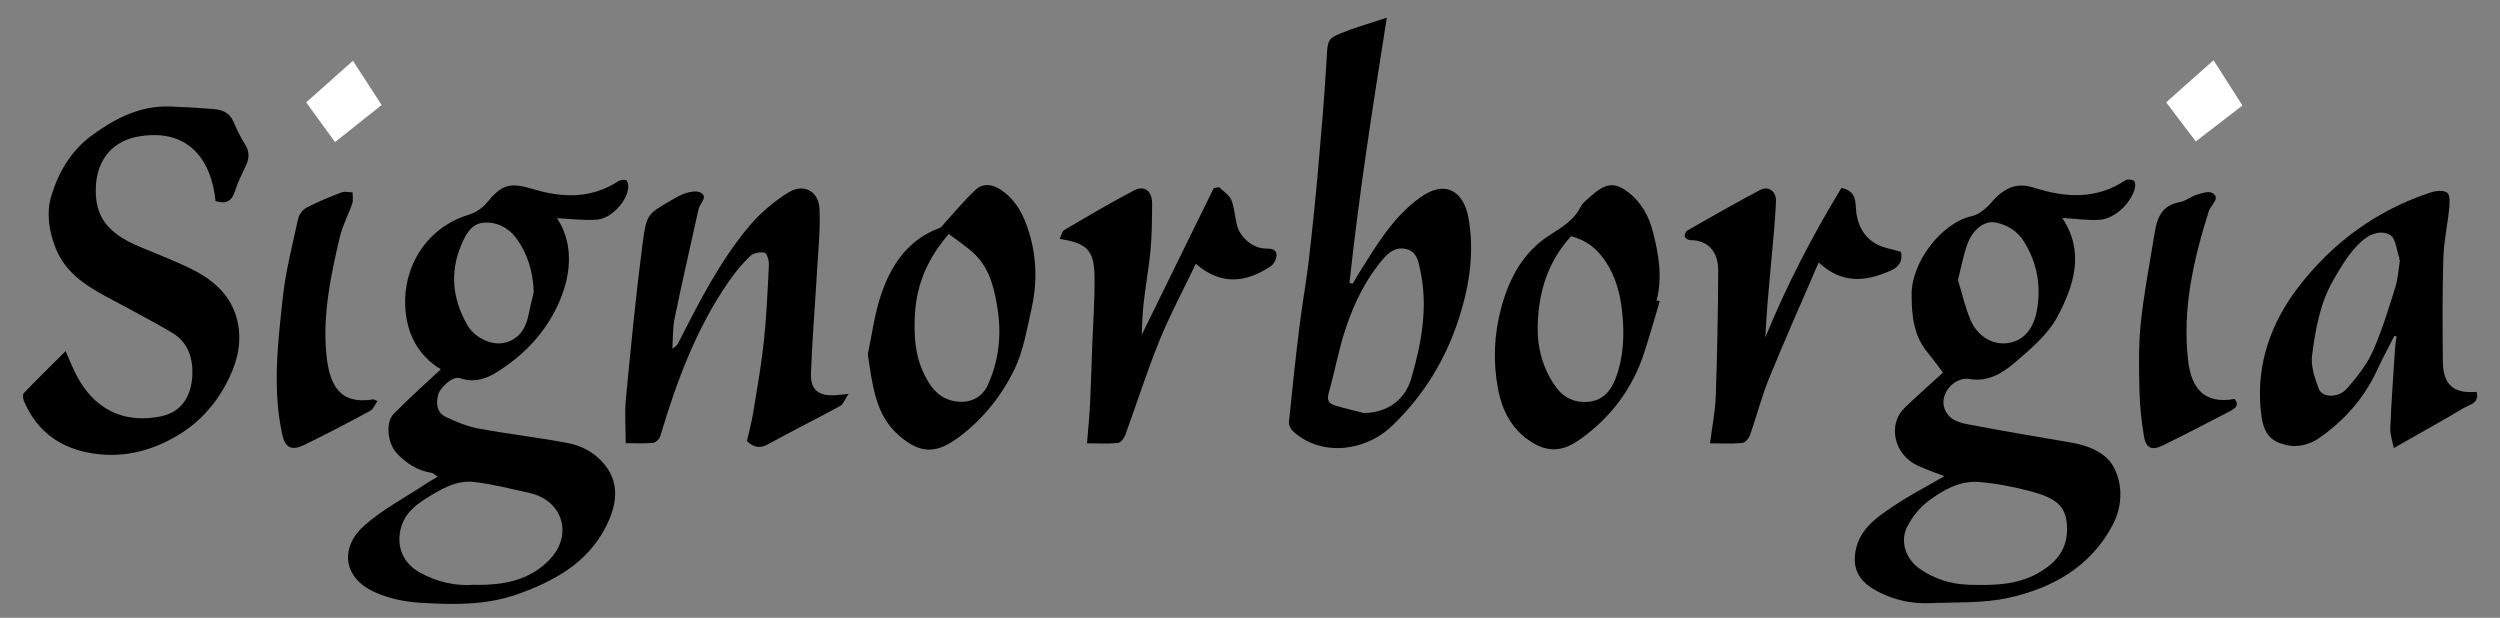
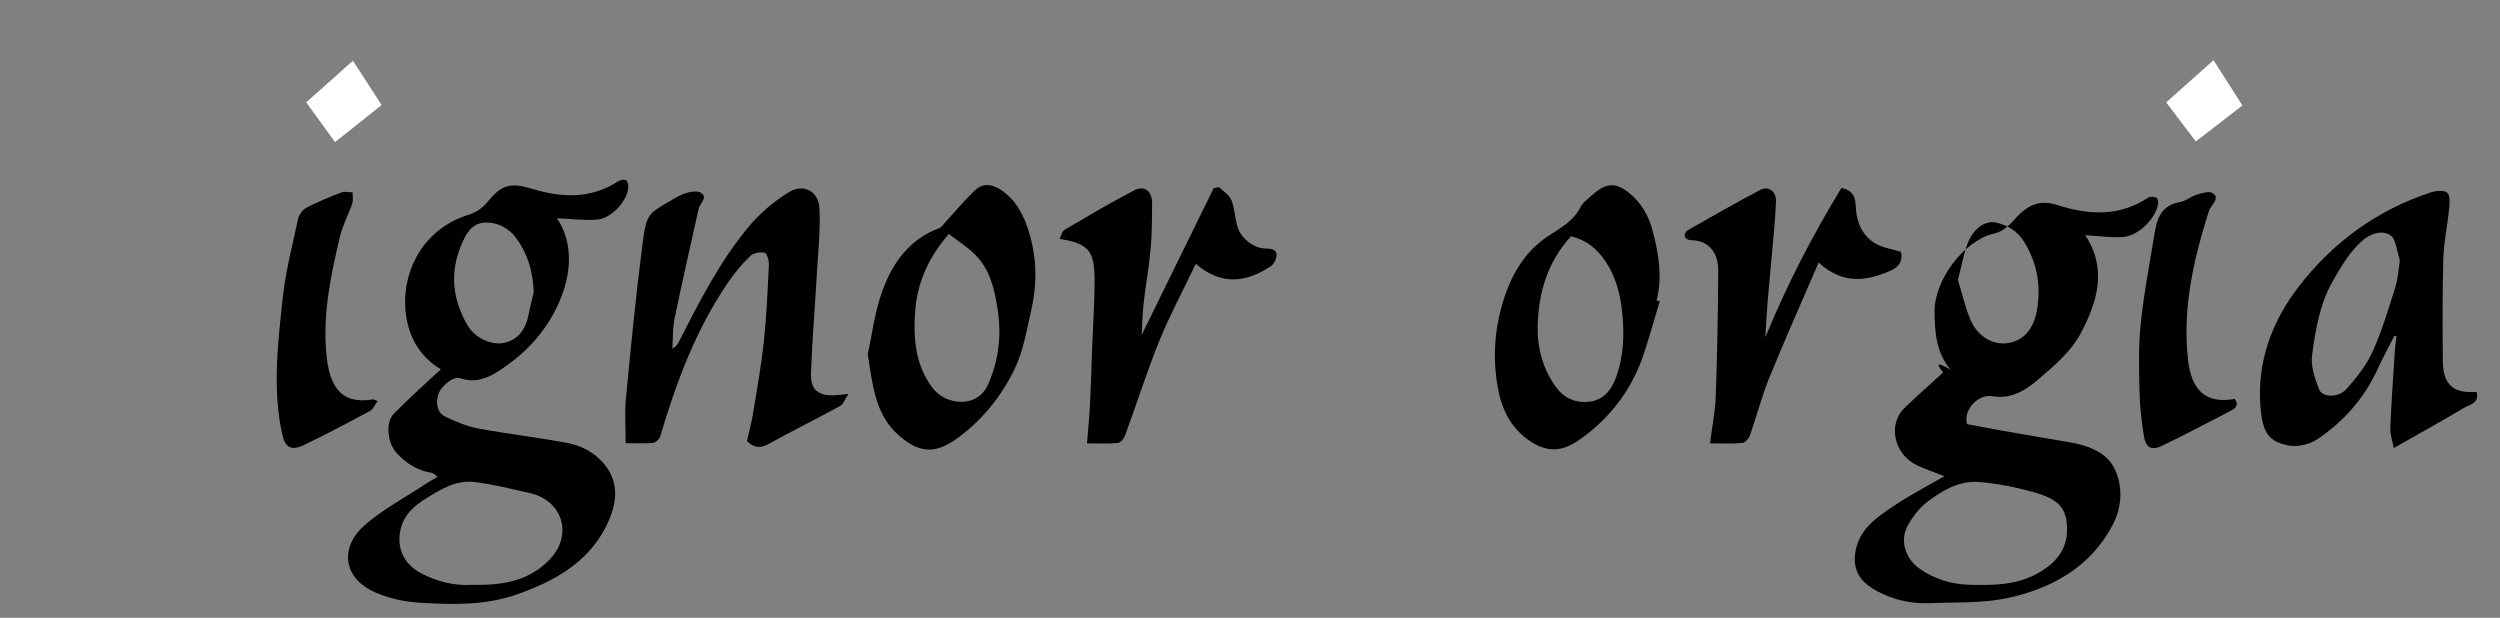
<svg xmlns="http://www.w3.org/2000/svg" version="1.1" id="Livello_1" x="0px" y="0px" width="526.846px" height="130.201px" viewBox="0 0 526.846 130.201" enable-background="new 0 0 526.846 130.201" xml:space="preserve">
  <rect x="0" y="0" width="526.846" height="130.201" fill="#808080" stroke="none" />
  <path d="M117.391,45.988c2.894,0.125,5.691,0.51,8.441,0.295c3.089-0.242,6.5-4.085,6.563-6.9c0.012-0.492-0.152-1.307-0.444-1.413  c-0.476-0.173-1.233-0.054-1.678,0.235c-5.667,3.691-11.737,3.507-17.861,1.664c-4.961-1.493-6.63-1.049-9.864,2.9  c-0.913,1.115-2.371,2.056-3.764,2.48c-8.943,2.724-13.787,10.902-13.393,19.314c0.268,5.7,2.726,10.4,7.501,13.26  c-3.279,3.078-6.733,6.121-9.935,9.408c-1.818,1.867-1.196,6.271,0.572,8.186c2.054,2.223,4.407,3.757,7.441,4.229  c0.342,0.054,0.637,0.405,1.254,0.822c-0.977,0.585-1.772,1.021-2.526,1.521c-4.382,2.906-9.149,5.39-13.025,8.852  c-4.908,4.387-4.413,10.53,1.582,13.6c3.061,1.566,6.767,2.369,10.239,2.58c6.892,0.42,13.86,0.582,20.548-1.789  c7.659-2.715,14.61-6.531,18.495-13.953c2.712-5.182,3.419-10.524-1.695-14.988c-1.604-1.4-3.833-2.457-5.935-2.866  c-6.292-1.226-12.686-1.928-18.989-3.098c-2.428-0.45-4.816-1.419-7.045-2.507c-1.792-0.875-2.02-2.762-1.556-4.563  c0.449-1.741,3.204-4.054,4.567-3.575c4.275,1.5,7.594-0.988,10.413-3.033c5.386-3.909,9.518-9.364,11.535-15.622  C120.426,56.088,120.443,50.594,117.391,45.988z M99.694,123.242c-3.57,0.265-7.621-0.53-11.39-2.689  c-3.291-1.886-4.677-5.173-3.946-8.73c0.685-3.329,2.938-5.25,5.584-6.884c3.033-1.873,6.229-3.782,9.906-3.377  c3.952,0.438,7.843,1.47,11.741,2.33c6.993,1.547,9.218,8.793,4.272,13.989C111.674,122.283,106.257,123.39,99.694,123.242z   M112.478,61.564c-0.375,1.619-0.795,3.23-1.115,4.859c-0.637,3.247-2.457,5.323-5.212,5.848c-2.764,0.526-6.177-1.145-7.709-3.847  c-3.058-5.394-3.694-10.949-1.241-16.783c0.958-2.278,2.126-4.488,4.723-4.713c2.638-0.228,5.143,0.985,6.746,3.112  C111.192,53.391,112.34,57.275,112.478,61.564z" />
-   <path d="M409.466,78.517c-2.297,2.103-5.269,4.705-8.104,7.441c-3.608,3.48-2.242,9.854,2.732,12.15  c1.76,0.813,3.609,1.436,5.662,2.24c-3.685,2.139-7.201,3.957-10.474,6.139c-3.907,2.604-7.897,5.242-8.378,10.628  c-0.341,3.827,1.865,5.995,4.838,7.553c3.409,1.786,7.151,2.604,11.016,2.442c5.476-0.229,11.093,0.052,16.381-1.098  c9.316-2.025,17.377-6.521,22.046-15.313c2.007-3.78,2.233-8.126,0.475-11.845c-1.615-3.42-5.362-4.907-9.159-5.578  c-7.327-1.293-14.679-2.461-21.979-3.891c-2.026-0.396-4.146-1.113-4.838-3.634c-0.817-2.978,2.311-6.425,5.379-5.882  c3.81,0.675,6.938-1.21,9.524-3.439c3.322-2.863,6.949-5.892,8.956-9.632c3.507-6.541,5.841-13.681,1.051-20.871  c2.749,0.158,5.353,0.56,7.919,0.393c3.291-0.213,6.978-3.916,7.46-7.073c0.061-0.395-0.107-1.111-0.355-1.206  c-0.513-0.197-1.313-0.317-1.712-0.052c-6.11,4.066-12.578,3.71-19.182,1.586c-3.627-1.166-6.249-0.174-9.131,3.16  c-1.054,1.218-2.559,2.481-4.063,2.813c-6.458,1.425-12.729,9.785-12.681,16.503c0.031,4.432,0.378,8.631,3.354,12.219  C407.413,75.729,408.515,77.272,409.466,78.517z M435.613,111.64c-0.048,4.414-2.537,7.151-6.24,9.204  c-4.532,2.513-9.431,2.513-14.378,2.386c-3.818-0.1-7.308-1.201-10.439-3.373c-2.919-2.022-4.23-5.729-2.632-8.866  c1.019-1.999,2.548-3.966,4.335-5.312c3.142-2.361,6.696-4.447,10.829-4.105c3.682,0.304,7.373,1.027,10.943,1.986  C433.976,105.153,435.599,107.084,435.613,111.64z M412.617,58.994c0.693-2.707,1.135-5.176,1.972-7.505  c1.149-3.202,3.699-5.104,6.031-4.591c2.443,0.538,4.507,1.763,5.895,3.991c2.772,4.451,3.642,9.214,2.77,14.352  c-0.694,4.092-2.851,6.605-6.212,7.066c-3.114,0.428-6.331-1.393-7.818-4.912C414.112,64.694,413.472,61.786,412.617,58.994z" />
-   <path d="M45.422,42.378c2.225,0.69,3.419,0.005,4.079-2.063c0.593-1.859,1.472-3.637,2.318-5.406c0.74-1.544,0.782-2.933-0.162-4.45  c-0.956-1.534-1.763-3.177-2.473-4.84c-0.823-1.926-2.442-2.496-4.271-2.647c-3.009-0.25-6.027-0.416-9.044-0.524  c-6.292-0.227-11.496,2.444-16.409,6.011c-4.522,3.283-7.195,7.935-8.683,12.951c-1.028,3.475-0.48,7.392,1.021,11.042  c1.983,4.82,5.872,7.487,10.179,9.833c4.824,2.629,9.737,5.114,14.443,7.937c3.174,1.902,4.246,5.241,4.122,8.713  c-0.156,4.332-2.115,7.903-6.682,8.821c-7.876,1.583-14.224-1.558-17.949-9.073c-0.681-1.371-1.245-2.797-2.083-4.695  c-3.095,3.082-6.005,5.927-8.819,8.863c-0.285,0.297-0.151,1.215,0.068,1.728c2.458,5.761,6.819,9.354,12.963,10.69  c7.038,1.53,13.59,0.021,19.637-3.658c4.271-2.601,7.551-6.185,9.917-10.59c2.07-3.854,3.329-7.865,2.646-12.281  c-0.903-5.841-4.732-9.46-9.733-11.963c-3.599-1.802-7.391-3.226-11.107-4.792c-6.552-2.762-9.704-6.237-9.162-13.23  c0.408-5.265,3.613-9.1,9.007-10.005C39.44,27.036,44.514,33.325,45.422,42.378z" />
-   <path d="M284.389,59.625c1.979-18.538,4.873-36.963,7.866-55.9c-2.736,0.883-5.096,1.642-7.452,2.41  c-0.3,0.098-0.579,0.257-0.876,0.366c-4.295,1.58-4.102,1.59-4.37,6.211c-0.452,7.769-1.12,15.527-1.807,23.28  c-0.567,6.399-1.225,12.792-1.975,19.172c-0.531,4.526-1.365,9.018-1.92,13.542c-0.824,6.738-1.548,13.488-2.226,20.244  c-0.062,0.611,0.356,1.463,0.833,1.904c5.729,5.316,15.049,4.504,20.931-1.141c6.779-6.506,11.474-14.29,14.256-23.236  c2.11-6.79,3.077-13.685,1.789-20.703c-0.884-4.814-4.353-8.313-10.183-4.132c-5.771,4.139-9.186,10.092-12.842,15.876  c-0.468,0.738-0.896,1.5-1.344,2.25C284.845,59.722,284.617,59.673,284.389,59.625z M287.378,87.034  c-2.04-0.529-4.102-0.993-6.112-1.614c-1.188-0.367-1.675-1.097-1.268-2.539c1.31-4.632,2.142-9.412,3.688-13.957  c1.786-5.248,4.229-10.268,7.944-14.523c1.209-1.384,2.696-2.421,4.744-1.906c2.209,0.555,2.504,2.519,2.881,4.209  c1.746,7.858,0.353,15.507-1.854,23.068C296.208,83.867,292.792,86.997,287.378,87.034z" />
+   <path d="M409.466,78.517c-2.297,2.103-5.269,4.705-8.104,7.441c-3.608,3.48-2.242,9.854,2.732,12.15  c1.76,0.813,3.609,1.436,5.662,2.24c-3.685,2.139-7.201,3.957-10.474,6.139c-3.907,2.604-7.897,5.242-8.378,10.628  c-0.341,3.827,1.865,5.995,4.838,7.553c3.409,1.786,7.151,2.604,11.016,2.442c5.476-0.229,11.093,0.052,16.381-1.098  c9.316-2.025,17.377-6.521,22.046-15.313c2.007-3.78,2.233-8.126,0.475-11.845c-1.615-3.42-5.362-4.907-9.159-5.578  c-7.327-1.293-14.679-2.461-21.979-3.891c-0.817-2.978,2.311-6.425,5.379-5.882  c3.81,0.675,6.938-1.21,9.524-3.439c3.322-2.863,6.949-5.892,8.956-9.632c3.507-6.541,5.841-13.681,1.051-20.871  c2.749,0.158,5.353,0.56,7.919,0.393c3.291-0.213,6.978-3.916,7.46-7.073c0.061-0.395-0.107-1.111-0.355-1.206  c-0.513-0.197-1.313-0.317-1.712-0.052c-6.11,4.066-12.578,3.71-19.182,1.586c-3.627-1.166-6.249-0.174-9.131,3.16  c-1.054,1.218-2.559,2.481-4.063,2.813c-6.458,1.425-12.729,9.785-12.681,16.503c0.031,4.432,0.378,8.631,3.354,12.219  C407.413,75.729,408.515,77.272,409.466,78.517z M435.613,111.64c-0.048,4.414-2.537,7.151-6.24,9.204  c-4.532,2.513-9.431,2.513-14.378,2.386c-3.818-0.1-7.308-1.201-10.439-3.373c-2.919-2.022-4.23-5.729-2.632-8.866  c1.019-1.999,2.548-3.966,4.335-5.312c3.142-2.361,6.696-4.447,10.829-4.105c3.682,0.304,7.373,1.027,10.943,1.986  C433.976,105.153,435.599,107.084,435.613,111.64z M412.617,58.994c0.693-2.707,1.135-5.176,1.972-7.505  c1.149-3.202,3.699-5.104,6.031-4.591c2.443,0.538,4.507,1.763,5.895,3.991c2.772,4.451,3.642,9.214,2.77,14.352  c-0.694,4.092-2.851,6.605-6.212,7.066c-3.114,0.428-6.331-1.393-7.818-4.912C414.112,64.694,413.472,61.786,412.617,58.994z" />
  <path d="M131.856,93.396c2.128,0,3.961,0.108,5.767-0.064c0.556-0.055,1.336-0.792,1.507-1.364  c3.426-11.506,7.561-22.7,14.468-32.684c1.321-1.909,2.835-3.73,4.51-5.336c0.663-0.636,2.076-0.896,3.012-0.696  c0.478,0.102,0.956,1.61,0.915,2.458c-0.259,5.425-0.492,10.86-1.065,16.259c-0.538,5.063-1.445,10.092-2.269,15.123  c-0.327,1.995-0.867,3.955-1.292,5.85c1.466,1.44,2.798,1.595,4.56,0.619c4.984-2.757,10.094-5.287,15.096-8.014  c0.646-0.354,0.944-1.327,1.755-2.539c-1.475,0.154-2.079,0.241-2.686,0.277c-3.679,0.219-5.367-1.078-5.232-4.696  c0.265-7.077,0.855-14.143,1.263-21.215c0.256-4.455,0.736-8.928,0.533-13.367c-0.171-3.736-3.355-5.444-6.561-3.444  c-3.087,1.926-6.007,4.404-8.331,7.188c-6.126,7.342-10.44,15.837-14.75,24.301c-0.269,0.528-0.594,1.028-1.368,1.41  c0.146-2.124,0.052-4.296,0.479-6.362c1.556-7.558,3.282-15.08,4.953-22.614c0.085-0.382,0.182-0.777,0.363-1.119  c0.5-0.941,1.59-2.026,0.122-2.789c-0.78-0.405-2.052-0.193-2.991,0.093c-1.179,0.359-2.278,1.025-3.355,1.655  c-4.734,2.768-5.03,2.742-5.866,9.172c-1.404,10.81-2.446,21.667-3.491,32.52C131.613,86.987,131.856,90.011,131.856,93.396z" />
  <path d="M505.044,70.881c-0.109,0.869-0.266,1.736-0.321,2.609c-0.36,5.579-0.771,11.157-0.995,16.741  c-0.058,1.422,0.491,2.869,0.74,4.191c5.149-2.932,9.974-5.609,14.715-8.423c1.25-0.742,3.411-1.032,2.729-3.413  c-4.894,0.391-7.06-1.493-7.109-6.445c-0.074-7.254-0.114-14.516,0.104-21.767c0.105-3.509,0.892-6.994,1.237-10.503  c0.11-1.114,0.198-2.802-0.431-3.27c-0.759-0.564-2.39-0.405-3.472-0.049c-11.315,3.719-20.547,10.479-27.748,19.767  c-5.855,7.554-8.972,16.248-8.089,25.882c0.438,4.768,1.597,6.941,6.064,7.711c1.882,0.322,4.38-0.313,5.979-1.403  c5.444-3.702,9.746-8.514,12.525-14.558c1.117-2.43,2.403-4.781,3.612-7.169C504.739,70.815,504.891,70.849,505.044,70.881z   M505.619,54.75c0.05,0.008,0.099,0.016,0.147,0.024c-0.314,1.933-0.403,3.936-0.987,5.786c-1.442,4.574-2.826,9.207-4.793,13.567  c-1.28,2.837-3.343,5.408-5.423,7.784c-1.748,1.998-5.203,1.921-5.901,0.043c-0.833-2.243-1.728-4.794-1.423-7.057  c0.734-5.457,1.616-10.899,4.502-15.903c1.739-3.017,3.439-5.917,6.043-8.234c1.73-1.541,4.104-2.329,5.922-1.225  c1.175,0.714,1.314,3.101,1.906,4.743C505.663,54.418,505.619,54.592,505.619,54.75z" />
  <path d="M182.879,74.651c1.029,6.892,1.675,12.789,6.481,17.051c4.866,4.313,8.344,3.768,13.061,0.158  c4.916-3.762,8.766-8.629,11.4-14.104c1.862-3.867,2.563-8.316,3.536-12.562c1.23-5.359,1.137-10.776-0.441-16.055  c-1.06-3.541-2.646-6.856-5.908-9.078c-1.874-1.275-3.837-1.548-5.479-0.012c-2.285,2.14-4.281,4.584-6.405,6.893  c-0.36,0.391-0.68,0.942-1.132,1.109c-6.424,2.362-9.97,7.467-12.095,13.406C184.281,65.978,183.711,70.862,182.879,74.651z   M199.953,49.305c1.946,1.514,4.042,2.803,5.701,4.509c3.021,3.103,3.924,7.14,4.573,11.292c0.871,5.563,0.254,10.897-2.04,16.004  c-1.37,3.049-4.537,4.187-7.785,3.261c-2.885-0.822-4.379-2.97-5.585-5.394c-2.017-4.053-2.258-8.354-2-12.816  C193.18,59.869,195.477,54.489,199.953,49.305z" />
  <path d="M349.101,63.339c1.281-4.91,0.451-9.695-0.753-14.437c-0.841-3.312-2.421-6.232-5.203-8.381  c-2.947-2.278-4.909-1.908-7.969,0.883c-0.75,0.685-1.657,1.337-2.089,2.202c-1.442,2.892-4.008,4.313-6.618,6.007  c-5.428,3.521-8.342,8.858-10.051,15.073c-1.588,5.772-1.811,11.516-0.724,17.269c0.858,4.543,2.895,8.619,7.103,11.235  c4.187,2.603,7.314,1.451,10.335-0.713c6.413-4.597,10.931-10.664,13.368-18.158c1.17-3.596,2.188-7.237,3.273-10.858  C349.55,63.421,349.325,63.38,349.101,63.339z M331.08,49.786c3.259,0.8,5.537,2.659,7.35,5.43c2.089,3.196,3.003,6.701,3.402,10.34  c0.521,4.728,0.381,9.472-1.29,14.015c-0.964,2.617-2.603,4.732-5.622,5.088c-2.805,0.328-5.242-0.715-6.902-2.938  c-2.874-3.847-4.082-8.408-3.97-13.044C324.214,61.759,326.074,55.243,331.08,49.786z" />
  <path d="M252,55.595c5.425,4.67,10.619,3.917,15.755,0.539c0.68-0.447,1.266-1.561,1.267-2.367c0.001-1.2-1.03-1.386-2.22-1.386  c-2.709,0.001-5.456-2.277-6.125-4.939c-0.444-1.769-0.517-3.666-1.202-5.326c-0.438-1.062-1.688-1.795-2.574-2.676  c-0.374,0.068-0.747,0.136-1.121,0.203c-5.127,10.445-10.254,20.891-15.178,30.922c0.103-1.809,0.13-4.209,0.395-6.583  c0.421-3.796,1.129-7.564,1.472-11.365c0.292-3.237,0.314-6.504,0.322-9.758c0.006-2.597-1.597-3.875-3.792-2.733  c-5.011,2.605-9.868,5.501-14.737,8.364c-0.48,0.283-0.607,1.154-0.949,1.858c5.937,0.952,7.315,2.419,7.355,8.33  c0.032,4.785-0.325,9.572-0.503,14.358c-0.148,3.983-0.245,7.971-0.444,11.953c-0.137,2.725-0.41,5.442-0.644,8.442  c2.415,0,4.481,0.119,6.519-0.078c0.565-0.055,1.277-0.961,1.519-1.621c2.427-6.623,4.549-13.365,7.201-19.896  C246.537,66.37,249.349,61.14,252,55.595z" />
  <path d="M388.062,39.605c-6.055,9.943-11.502,20.42-16.039,31.483c0.152-2.43,0.262-4.862,0.468-7.287  c0.405-4.786,0.88-9.566,1.294-14.352c0.203-2.354,0.395-4.711,0.48-7.072c0.074-2.023-1.571-3.281-3.333-2.351  c-5.18,2.736-10.266,5.649-15.354,8.551c-0.344,0.196-0.637,0.956-0.521,1.321c0.105,0.341,0.789,0.716,1.216,0.714  c3.92-0.019,5.841,2.77,5.824,6.323c-0.044,8.851-0.21,17.703-0.518,26.548c-0.109,3.193-0.759,6.371-1.212,9.944  c2.555,0,4.689,0.124,6.794-0.077c0.605-0.058,1.393-0.957,1.63-1.631c1.409-4.006,2.454-8.148,4.053-12.074  c3.266-8.021,6.803-15.934,10.416-24.325c5.15,4.743,10.191,3.921,15.284,1.66c1.687-0.749,2.497-2.103,2.059-3.921  c-1.818-0.559-3.778-0.807-5.342-1.72c-2.709-1.583-3.962-4.335-4.141-7.351C391.003,41.967,390.905,40.224,388.062,39.605z" />
  <path d="M79.574,84.513c-0.659-0.246-0.815-0.365-0.947-0.345c-6.917,1.153-9.272-2.835-9.88-9.835  c-0.722-8.305,0.98-16.417,2.887-24.447c0.569-2.398,1.797-4.637,2.597-6.991c0.243-0.714,0.061-1.571,0.071-2.362  c-0.794-0.006-1.678-0.243-2.366,0.021c-2.503,0.962-4.999,1.983-7.371,3.219c-0.793,0.413-1.55,1.464-1.74,2.347  c-1.205,5.551-2.649,11.096-3.249,16.722c-1.015,9.519-2.188,19.099-0.111,28.649c0.622,2.861,1.899,3.587,4.647,2.264  c4.692-2.261,9.301-4.699,13.887-7.167C78.657,86.231,79,85.295,79.574,84.513z" />
  <path d="M470.931,84.069c-6.4,1.176-9.125-2.211-9.81-8.088c-1.268-10.896,1.145-21.301,4.396-31.586  c0.069-0.221,0.211-0.422,0.335-0.623c0.618-1.004,1.91-2.188,0.386-3.095c-0.775-0.462-2.271,0.038-3.357,0.37  c-1.192,0.364-2.24,1.318-3.438,1.524c-4.733,0.813-5.053,4.551-5.637,8.08c-0.98,5.931-2.107,11.853-2.7,17.825  c-0.463,4.668-0.342,9.409-0.232,14.113c0.072,3.121,0.437,6.256,0.938,9.342c0.406,2.491,1.629,3.088,3.927,1.967  c4.82-2.349,9.572-4.836,14.328-7.313C471.068,86.063,471.967,85.353,470.931,84.069z" />
  <path fill="#FFFFFF" d="M466.482,12.688c-3.295,2.93-6.526,5.802-9.987,8.879c2.094,2.758,4.061,5.354,6.245,8.235  c3.354-2.584,6.621-5.1,9.824-7.567C470.544,19.065,468.669,16.122,466.482,12.688z" />
  <path fill="#FFFFFF" d="M70.604,29.939c3.438-2.732,6.634-5.271,9.826-7.808c-1.963-3.025-3.892-5.997-6.055-9.329  c-3.188,2.838-6.454,5.748-9.849,8.771C66.576,24.394,68.489,27.028,70.604,29.939z" />
</svg>